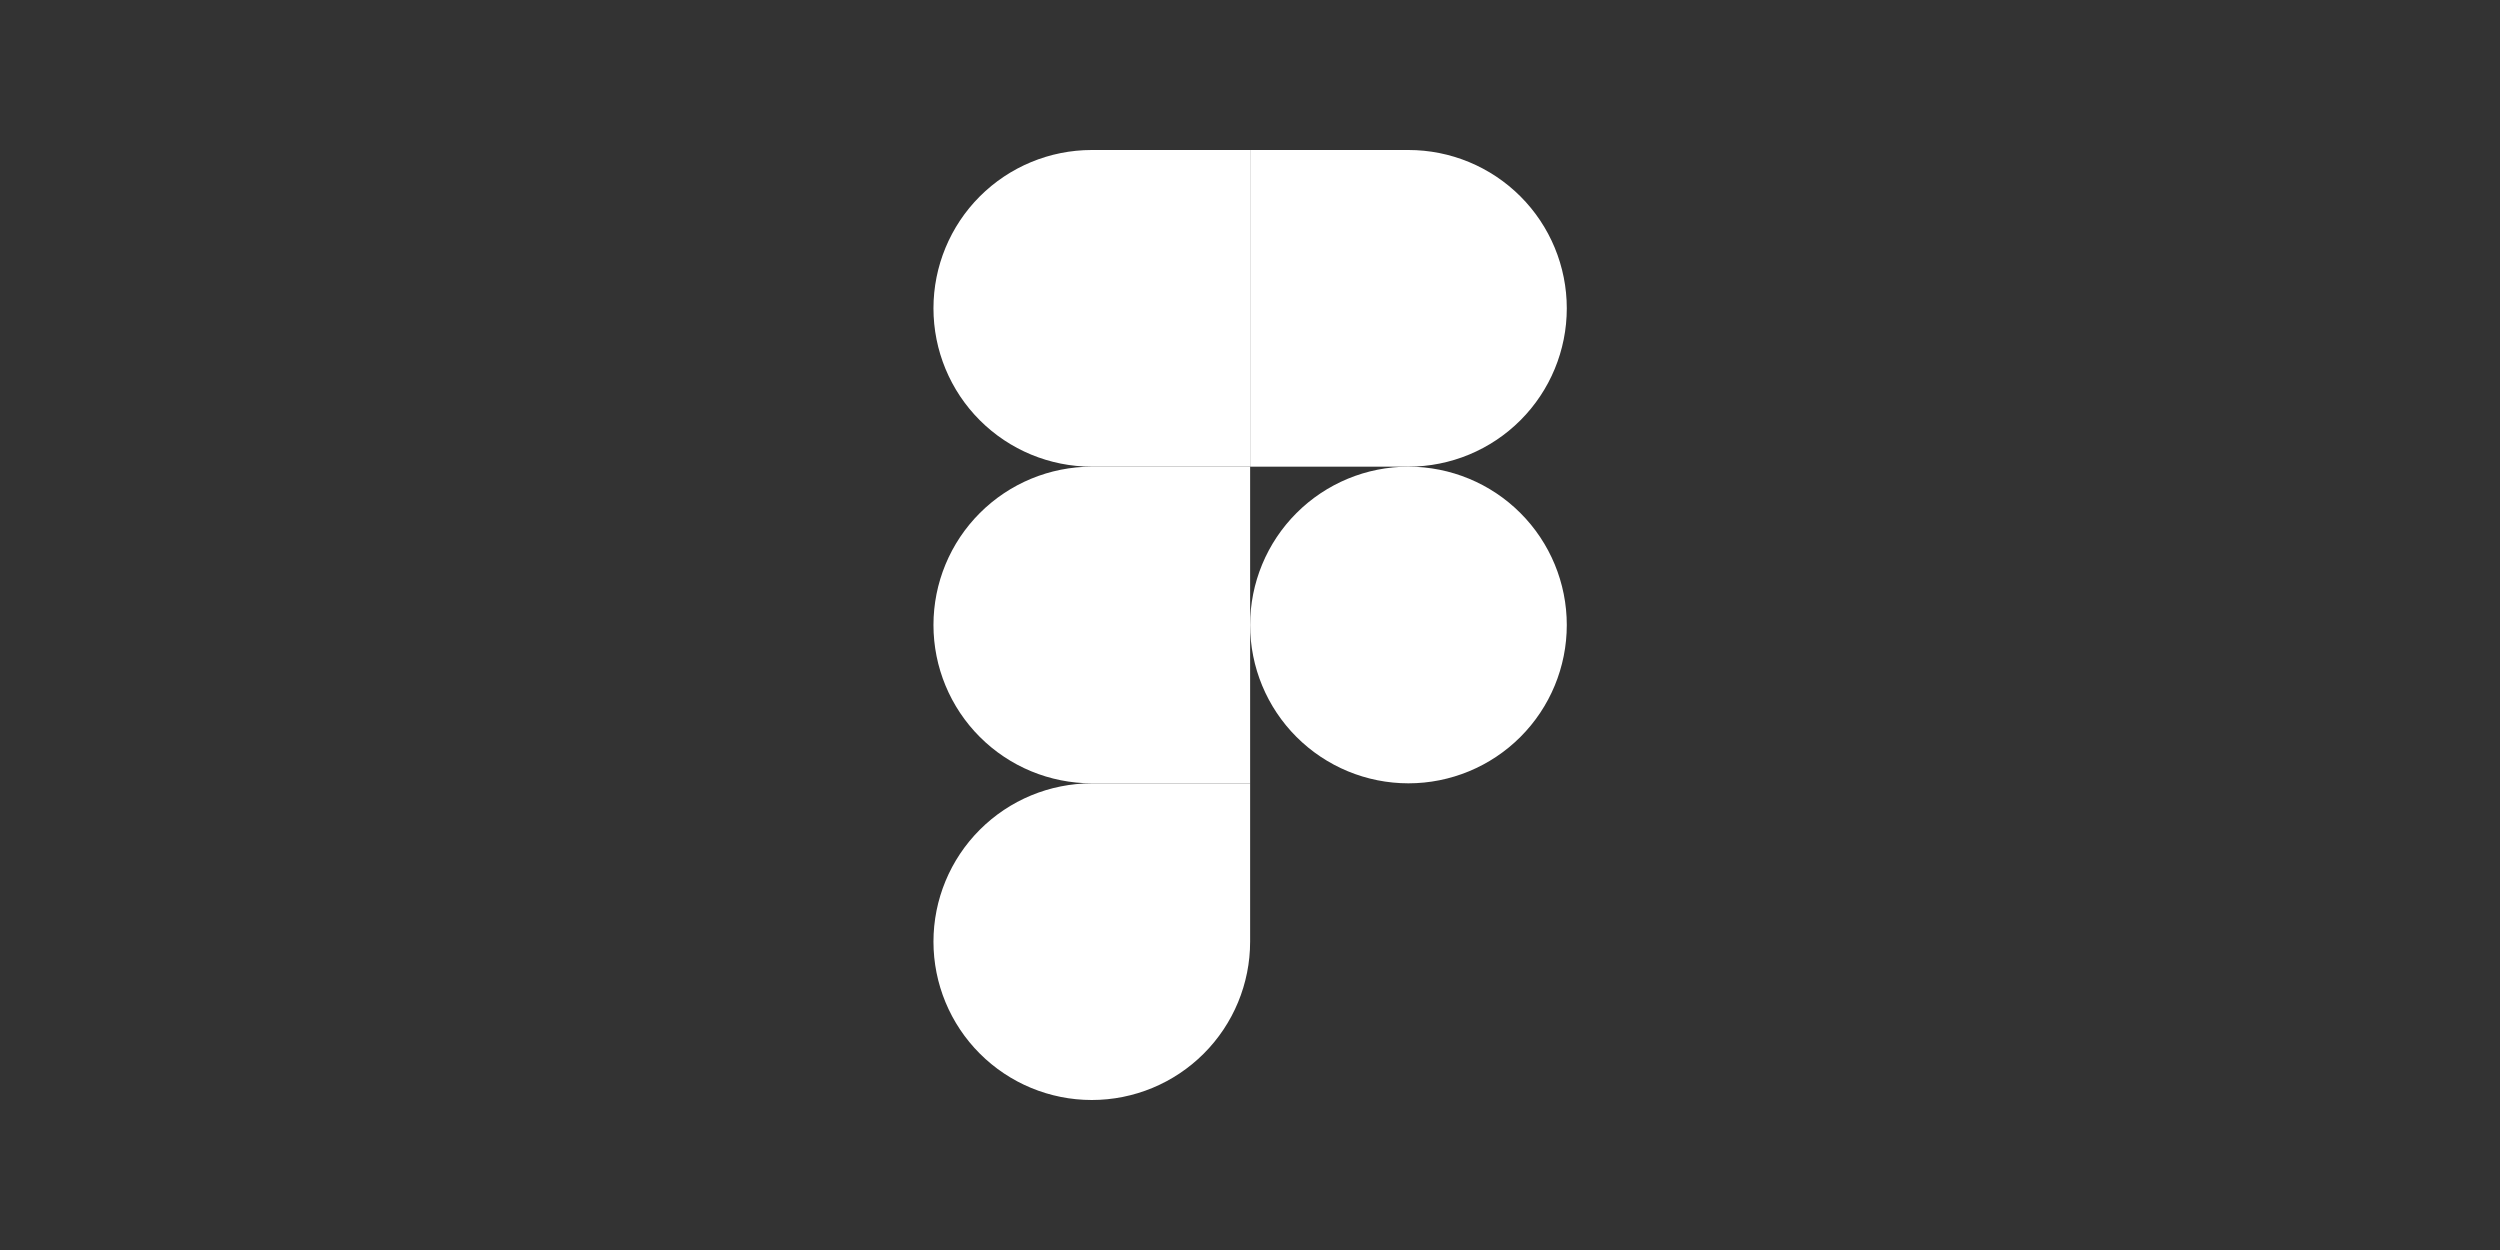
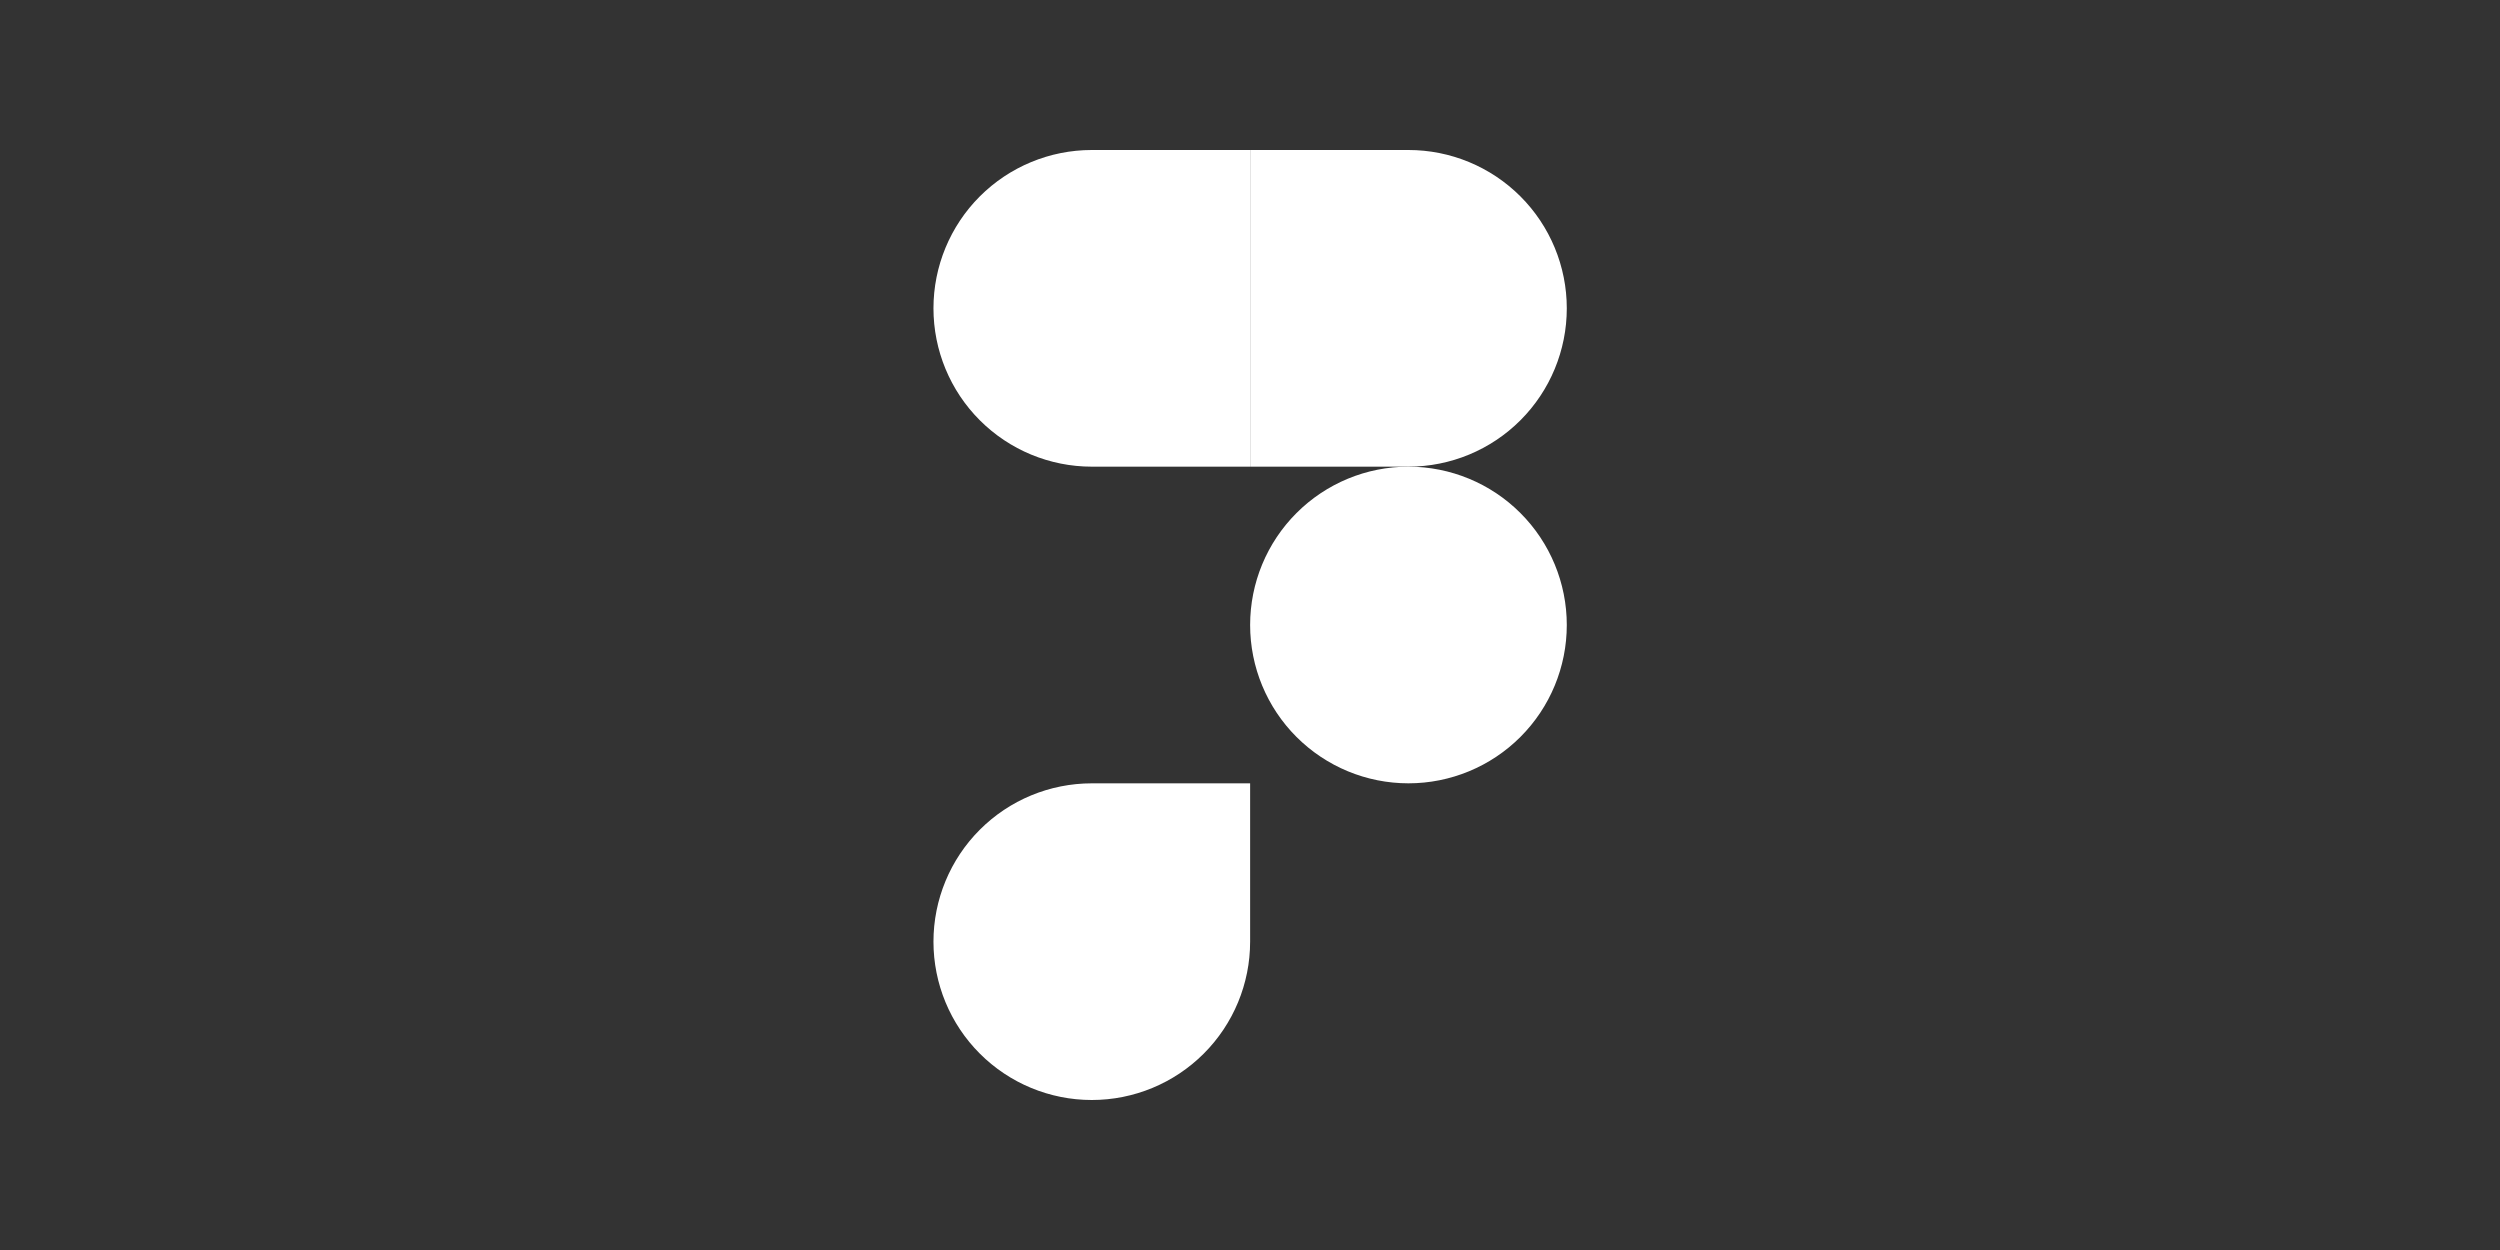
<svg xmlns="http://www.w3.org/2000/svg" width="200" height="100" viewBox="0 0 200 100" fill="none">
  <rect x="0" y="0" width="200" height="100" fill="#333333" stroke="none" />
  <g clip-path="url(#clip0_213_50)">
    <path d="M87.343 88C90.703 88 93.925 86.666 96.3 84.29C98.676 81.915 100.01 78.693 100.01 75.334V62.667H87.343C83.984 62.667 80.762 64.001 78.387 66.377C76.011 68.752 74.677 71.974 74.677 75.334C74.677 78.693 76.011 81.915 78.387 84.29C80.762 86.666 83.984 88 87.343 88Z" fill="white" />
-     <path d="M74.677 50C74.677 46.64 76.011 43.419 78.387 41.043C80.762 38.667 83.984 37.333 87.343 37.333H100.01V62.666H87.343C83.984 62.666 80.762 61.332 78.387 58.956C76.011 56.581 74.677 53.359 74.677 50Z" fill="white" />
    <path d="M74.677 24.667C74.677 21.309 76.01 18.089 78.383 15.713C80.757 13.338 83.976 12.003 87.334 12H100V37.333H87.343C83.984 37.333 80.762 35.999 78.387 33.623C76.011 31.248 74.677 28.026 74.677 24.667Z" fill="white" />
    <path d="M100.01 12H112.676C116.036 12 119.258 13.335 121.633 15.71C124.009 18.085 125.343 21.307 125.343 24.667C125.343 28.026 124.009 31.248 121.633 33.623C119.258 35.999 116.036 37.333 112.676 37.333H100.01V12Z" fill="white" />
    <path d="M125.343 50C125.343 53.359 124.009 56.581 121.633 58.956C119.258 61.332 116.036 62.666 112.676 62.666C109.317 62.666 106.095 61.332 103.72 58.956C101.344 56.581 100.01 53.359 100.01 50C100.01 46.64 101.344 43.419 103.72 41.043C106.095 38.667 109.317 37.333 112.676 37.333C116.036 37.333 119.258 38.667 121.633 41.043C124.009 43.419 125.343 46.64 125.343 50Z" fill="white" />
  </g>
  <defs>
    <clipPath id="clip0_213_50">
      <rect width="76" height="76" fill="white" transform="translate(62 12)" />
    </clipPath>
  </defs>
</svg>